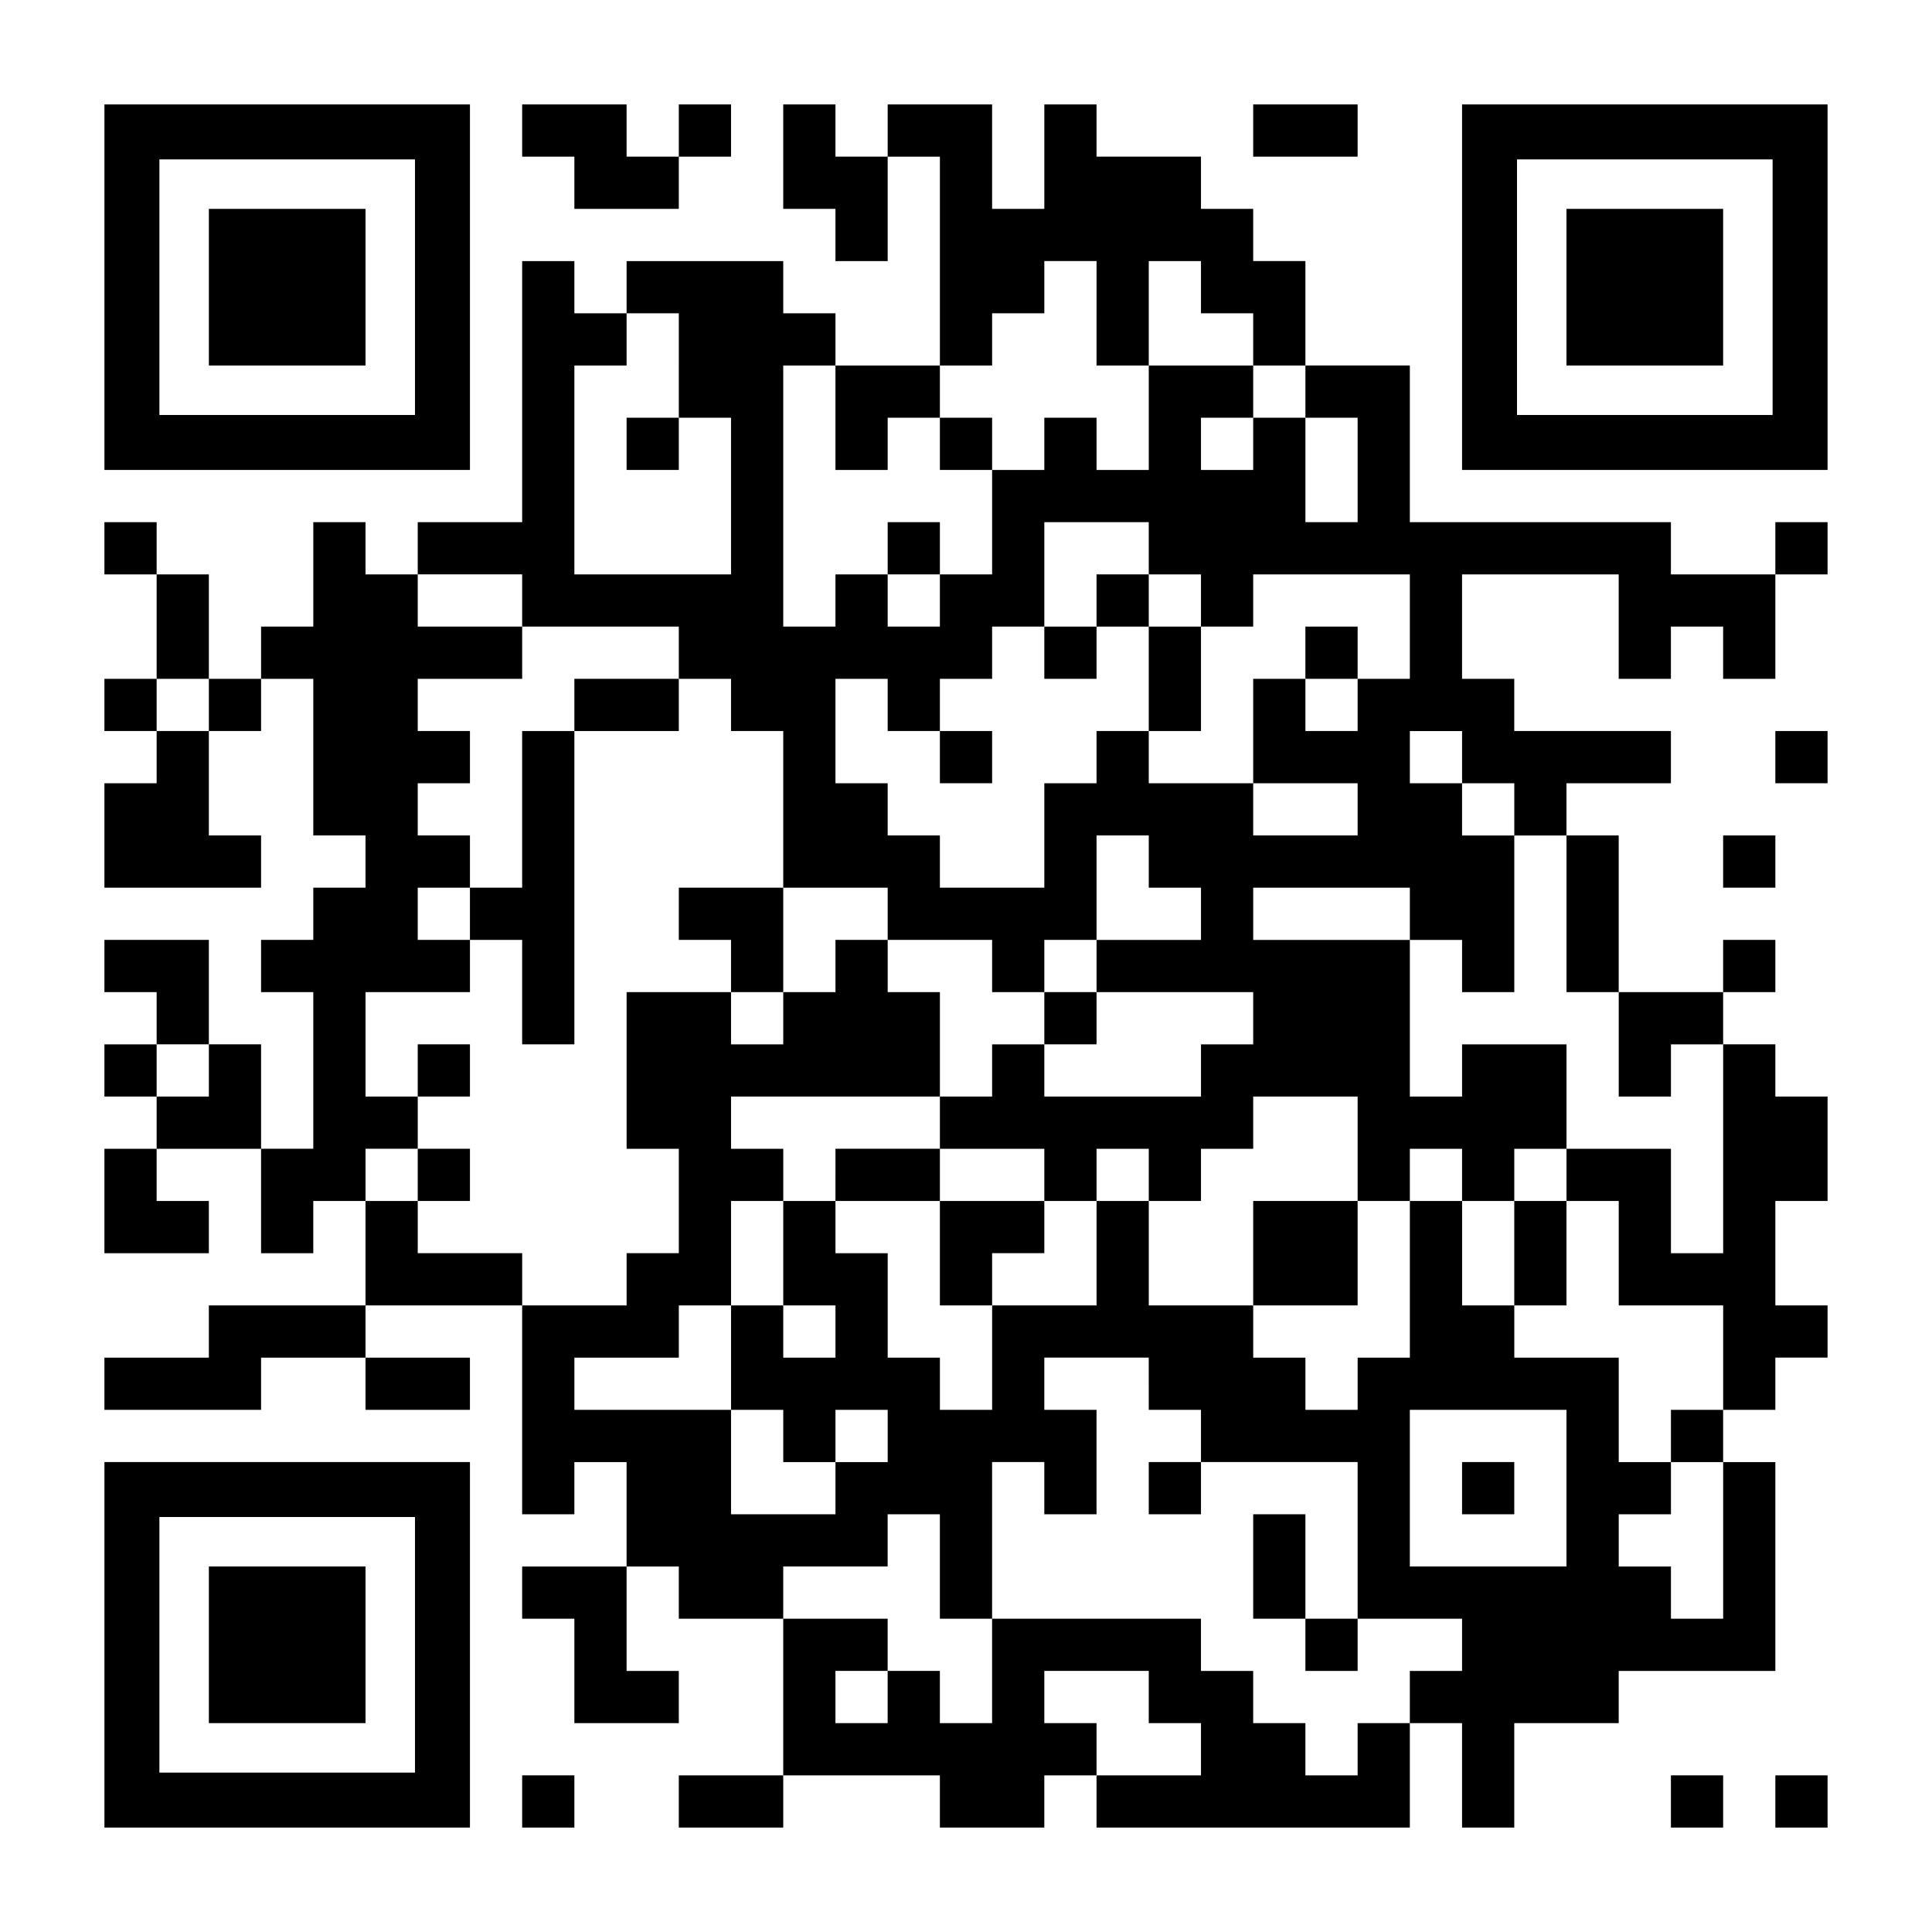
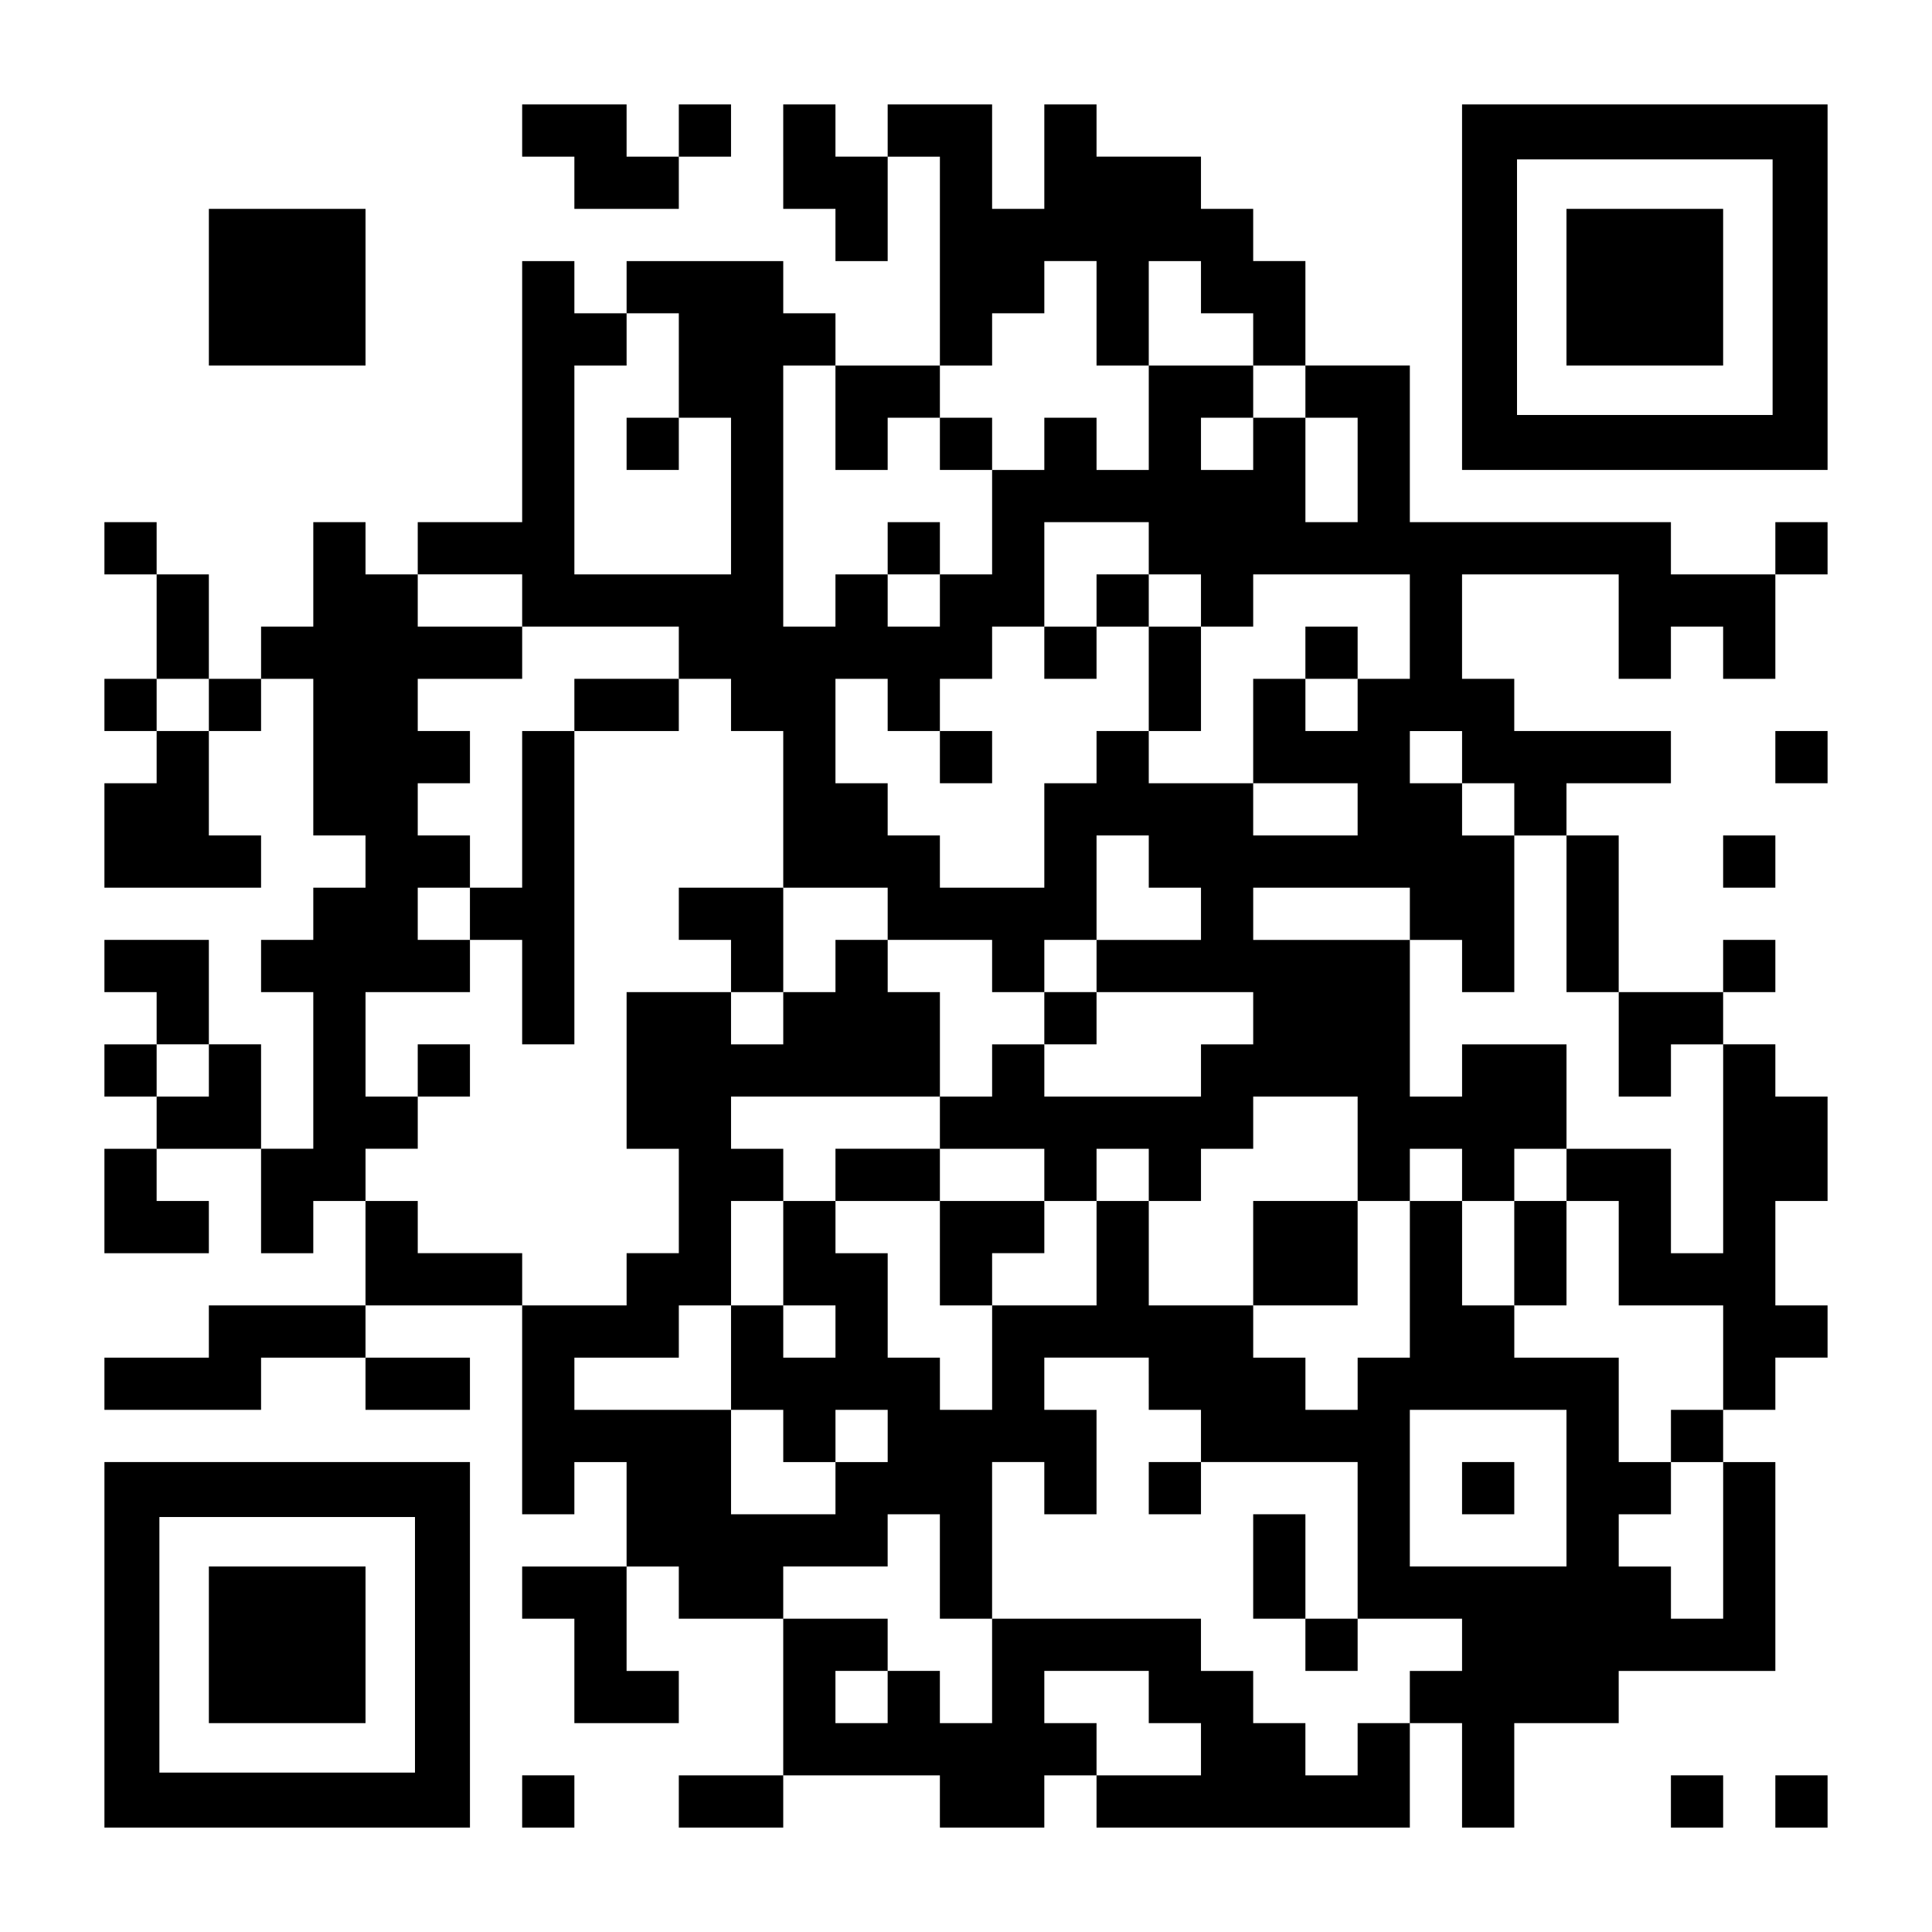
<svg xmlns="http://www.w3.org/2000/svg" version="1.0" width="2109px" height="2109px" viewBox="0 0 2109 2109" preserveAspectRatio="xMidYMid meet">
  <g transform="translate(0,2109) scale(0.1,-0.1)" fill="#000000" stroke="none">
-     <path d="M1140 17955 l0 -1995 1995 0 1995 0 0 1995 0 1995 -1995 0 -1995 0 0 -1995z m3390 0 l0 -1395 -1395 0 -1395 0 0 1395 0 1395 1395 0 1395 0 0 -1395z" />
    <path d="M2280 17955 l0 -855 855 0 855 0 0 855 0 855 -855 0 -855 0 0 -855z" />
    <path d="M5700 19665 l0 -285 285 0 285 0 0 -285 0 -285 570 0 570 0 0 285 0 285 285 0 285 0 0 285 0 285 -285 0 -285 0 0 -285 0 -285 -285 0 -285 0 0 285 0 285 -570 0 -570 0 0 -285z" />
    <path d="M8550 19380 l0 -570 285 0 285 0 0 -285 0 -285 285 0 285 0 0 570 0 570 285 0 285 0 0 -1140 0 -1140 -570 0 -570 0 0 285 0 285 -285 0 -285 0 0 285 0 285 -855 0 -855 0 0 -285 0 -285 -285 0 -285 0 0 285 0 285 -285 0 -285 0 0 -1425 0 -1425 -570 0 -570 0 0 -285 0 -285 -285 0 -285 0 0 285 0 285 -285 0 -285 0 0 -570 0 -570 -285 0 -285 0 0 -285 0 -285 -285 0 -285 0 0 570 0 570 -285 0 -285 0 0 285 0 285 -285 0 -285 0 0 -285 0 -285 285 0 285 0 0 -570 0 -570 -285 0 -285 0 0 -285 0 -285 285 0 285 0 0 -285 0 -285 -285 0 -285 0 0 -570 0 -570 855 0 855 0 0 285 0 285 -285 0 -285 0 0 570 0 570 285 0 285 0 0 285 0 285 285 0 285 0 0 -855 0 -855 285 0 285 0 0 -285 0 -285 -285 0 -285 0 0 -285 0 -285 -285 0 -285 0 0 -285 0 -285 285 0 285 0 0 -855 0 -855 -285 0 -285 0 0 570 0 570 -285 0 -285 0 0 570 0 570 -570 0 -570 0 0 -285 0 -285 285 0 285 0 0 -285 0 -285 -285 0 -285 0 0 -285 0 -285 285 0 285 0 0 -285 0 -285 -285 0 -285 0 0 -570 0 -570 570 0 570 0 0 285 0 285 -285 0 -285 0 0 285 0 285 570 0 570 0 0 -570 0 -570 285 0 285 0 0 285 0 285 285 0 285 0 0 -570 0 -570 -855 0 -855 0 0 -285 0 -285 -570 0 -570 0 0 -285 0 -285 855 0 855 0 0 285 0 285 570 0 570 0 0 -285 0 -285 570 0 570 0 0 285 0 285 -570 0 -570 0 0 285 0 285 855 0 855 0 0 -1140 0 -1140 285 0 285 0 0 285 0 285 285 0 285 0 0 -570 0 -570 -570 0 -570 0 0 -285 0 -285 285 0 285 0 0 -570 0 -570 570 0 570 0 0 285 0 285 -285 0 -285 0 0 570 0 570 285 0 285 0 0 -285 0 -285 570 0 570 0 0 -855 0 -855 -570 0 -570 0 0 -285 0 -285 570 0 570 0 0 285 0 285 855 0 855 0 0 -285 0 -285 570 0 570 0 0 285 0 285 285 0 285 0 0 -285 0 -285 1710 0 1710 0 0 570 0 570 285 0 285 0 0 -570 0 -570 285 0 285 0 0 570 0 570 570 0 570 0 0 285 0 285 855 0 855 0 0 1140 0 1140 -285 0 -285 0 0 285 0 285 285 0 285 0 0 285 0 285 285 0 285 0 0 285 0 285 -285 0 -285 0 0 570 0 570 285 0 285 0 0 570 0 570 -285 0 -285 0 0 285 0 285 -285 0 -285 0 0 285 0 285 285 0 285 0 0 285 0 285 -285 0 -285 0 0 -285 0 -285 -570 0 -570 0 0 855 0 855 -285 0 -285 0 0 285 0 285 570 0 570 0 0 285 0 285 -855 0 -855 0 0 285 0 285 -285 0 -285 0 0 570 0 570 855 0 855 0 0 -570 0 -570 285 0 285 0 0 285 0 285 285 0 285 0 0 -285 0 -285 285 0 285 0 0 570 0 570 285 0 285 0 0 285 0 285 -285 0 -285 0 0 -285 0 -285 -570 0 -570 0 0 285 0 285 -1425 0 -1425 0 0 855 0 855 -570 0 -570 0 0 570 0 570 -285 0 -285 0 0 285 0 285 -285 0 -285 0 0 285 0 285 -570 0 -570 0 0 285 0 285 -285 0 -285 0 0 -570 0 -570 -285 0 -285 0 0 570 0 570 -570 0 -570 0 0 -285 0 -285 -285 0 -285 0 0 285 0 285 -285 0 -285 0 0 -570z m3420 -1710 l0 -570 285 0 285 0 0 570 0 570 285 0 285 0 0 -285 0 -285 285 0 285 0 0 -285 0 -285 285 0 285 0 0 -285 0 -285 285 0 285 0 0 -570 0 -570 -285 0 -285 0 0 570 0 570 -285 0 -285 0 0 -285 0 -285 -285 0 -285 0 0 285 0 285 285 0 285 0 0 285 0 285 -570 0 -570 0 0 -570 0 -570 -285 0 -285 0 0 285 0 285 -285 0 -285 0 0 -285 0 -285 -285 0 -285 0 0 -570 0 -570 -285 0 -285 0 0 -285 0 -285 -285 0 -285 0 0 285 0 285 -285 0 -285 0 0 -285 0 -285 -285 0 -285 0 0 1425 0 1425 285 0 285 0 0 -570 0 -570 285 0 285 0 0 285 0 285 285 0 285 0 0 285 0 285 285 0 285 0 0 285 0 285 285 0 285 0 0 285 0 285 285 0 285 0 0 -570z m-4560 -570 l0 -570 285 0 285 0 0 -855 0 -855 -855 0 -855 0 0 1140 0 1140 285 0 285 0 0 285 0 285 285 0 285 0 0 -570z m5130 -1995 l0 -285 285 0 285 0 0 -285 0 -285 285 0 285 0 0 285 0 285 855 0 855 0 0 -570 0 -570 -285 0 -285 0 0 -285 0 -285 -285 0 -285 0 0 285 0 285 -285 0 -285 0 0 -570 0 -570 570 0 570 0 0 -285 0 -285 -570 0 -570 0 0 285 0 285 -570 0 -570 0 0 285 0 285 -285 0 -285 0 0 -285 0 -285 -285 0 -285 0 0 -570 0 -570 -570 0 -570 0 0 285 0 285 -285 0 -285 0 0 285 0 285 -285 0 -285 0 0 570 0 570 285 0 285 0 0 -285 0 -285 285 0 285 0 0 285 0 285 285 0 285 0 0 285 0 285 285 0 285 0 0 570 0 570 570 0 570 0 0 -285z m-6840 -570 l0 -285 855 0 855 0 0 -285 0 -285 285 0 285 0 0 -285 0 -285 285 0 285 0 0 -855 0 -855 570 0 570 0 0 -285 0 -285 570 0 570 0 0 -285 0 -285 285 0 285 0 0 285 0 285 285 0 285 0 0 570 0 570 285 0 285 0 0 -285 0 -285 285 0 285 0 0 -285 0 -285 -570 0 -570 0 0 -285 0 -285 855 0 855 0 0 -285 0 -285 -285 0 -285 0 0 -285 0 -285 -855 0 -855 0 0 285 0 285 -285 0 -285 0 0 -285 0 -285 -285 0 -285 0 0 -285 0 -285 570 0 570 0 0 -285 0 -285 285 0 285 0 0 285 0 285 285 0 285 0 0 -285 0 -285 285 0 285 0 0 285 0 285 285 0 285 0 0 285 0 285 570 0 570 0 0 -570 0 -570 285 0 285 0 0 285 0 285 285 0 285 0 0 -285 0 -285 285 0 285 0 0 285 0 285 285 0 285 0 0 570 0 570 -570 0 -570 0 0 -285 0 -285 -285 0 -285 0 0 855 0 855 -855 0 -855 0 0 285 0 285 855 0 855 0 0 -285 0 -285 285 0 285 0 0 -285 0 -285 285 0 285 0 0 855 0 855 -285 0 -285 0 0 285 0 285 -285 0 -285 0 0 285 0 285 285 0 285 0 0 -285 0 -285 285 0 285 0 0 -285 0 -285 285 0 285 0 0 -855 0 -855 285 0 285 0 0 -570 0 -570 285 0 285 0 0 285 0 285 285 0 285 0 0 -1140 0 -1140 -285 0 -285 0 0 570 0 570 -570 0 -570 0 0 -285 0 -285 285 0 285 0 0 -570 0 -570 570 0 570 0 0 -570 0 -570 -285 0 -285 0 0 -285 0 -285 285 0 285 0 0 -855 0 -855 -285 0 -285 0 0 285 0 285 -285 0 -285 0 0 285 0 285 285 0 285 0 0 285 0 285 -285 0 -285 0 0 570 0 570 -570 0 -570 0 0 285 0 285 -285 0 -285 0 0 570 0 570 -285 0 -285 0 0 -855 0 -855 -285 0 -285 0 0 -285 0 -285 -285 0 -285 0 0 285 0 285 -285 0 -285 0 0 285 0 285 -570 0 -570 0 0 570 0 570 -285 0 -285 0 0 -570 0 -570 -570 0 -570 0 0 -570 0 -570 -285 0 -285 0 0 285 0 285 -285 0 -285 0 0 570 0 570 -285 0 -285 0 0 285 0 285 -285 0 -285 0 0 -570 0 -570 285 0 285 0 0 -285 0 -285 -285 0 -285 0 0 285 0 285 -285 0 -285 0 0 -570 0 -570 285 0 285 0 0 -285 0 -285 285 0 285 0 0 285 0 285 285 0 285 0 0 -285 0 -285 -285 0 -285 0 0 -285 0 -285 -570 0 -570 0 0 570 0 570 -855 0 -855 0 0 285 0 285 570 0 570 0 0 285 0 285 285 0 285 0 0 570 0 570 285 0 285 0 0 285 0 285 -285 0 -285 0 0 285 0 285 1140 0 1140 0 0 570 0 570 -285 0 -285 0 0 285 0 285 -285 0 -285 0 0 -285 0 -285 -285 0 -285 0 0 -285 0 -285 -285 0 -285 0 0 285 0 285 -570 0 -570 0 0 -855 0 -855 285 0 285 0 0 -570 0 -570 -285 0 -285 0 0 -285 0 -285 -570 0 -570 0 0 285 0 285 -570 0 -570 0 0 285 0 285 -285 0 -285 0 0 285 0 285 285 0 285 0 0 285 0 285 -285 0 -285 0 0 570 0 570 570 0 570 0 0 285 0 285 -285 0 -285 0 0 285 0 285 285 0 285 0 0 285 0 285 -285 0 -285 0 0 285 0 285 285 0 285 0 0 285 0 285 -285 0 -285 0 0 285 0 285 570 0 570 0 0 285 0 285 -570 0 -570 0 0 285 0 285 570 0 570 0 0 -285z m-3420 -1140 l0 -285 -285 0 -285 0 0 285 0 285 285 0 285 0 0 -285z m0 -3990 l0 -285 -285 0 -285 0 0 285 0 285 285 0 285 0 0 -285z m10260 -3420 l0 -285 285 0 285 0 0 -285 0 -285 855 0 855 0 0 -855 0 -855 570 0 570 0 0 -285 0 -285 -285 0 -285 0 0 -285 0 -285 -285 0 -285 0 0 -285 0 -285 -285 0 -285 0 0 285 0 285 -285 0 -285 0 0 285 0 285 -285 0 -285 0 0 285 0 285 -1140 0 -1140 0 0 -570 0 -570 -285 0 -285 0 0 285 0 285 -285 0 -285 0 0 -285 0 -285 -285 0 -285 0 0 285 0 285 285 0 285 0 0 285 0 285 -570 0 -570 0 0 285 0 285 570 0 570 0 0 285 0 285 285 0 285 0 0 -570 0 -570 285 0 285 0 0 855 0 855 285 0 285 0 0 -285 0 -285 285 0 285 0 0 570 0 570 -285 0 -285 0 0 285 0 285 570 0 570 0 0 -285z m4560 -1140 l0 -855 -855 0 -855 0 0 855 0 855 855 0 855 0 0 -855z m-4560 -2280 l0 -285 285 0 285 0 0 -285 0 -285 -570 0 -570 0 0 285 0 285 -285 0 -285 0 0 285 0 285 570 0 570 0 0 -285z" />
    <path d="M10260 16245 l0 -285 285 0 285 0 0 285 0 285 -285 0 -285 0 0 -285z" />
    <path d="M9690 15105 l0 -285 285 0 285 0 0 285 0 285 -285 0 -285 0 0 -285z" />
    <path d="M6840 16245 l0 -285 285 0 285 0 0 285 0 285 -285 0 -285 0 0 -285z" />
    <path d="M11970 14535 l0 -285 -285 0 -285 0 0 -285 0 -285 285 0 285 0 0 285 0 285 285 0 285 0 0 -570 0 -570 285 0 285 0 0 570 0 570 -285 0 -285 0 0 285 0 285 -285 0 -285 0 0 -285z" />
    <path d="M14250 13965 l0 -285 285 0 285 0 0 285 0 285 -285 0 -285 0 0 -285z" />
    <path d="M10260 12825 l0 -285 285 0 285 0 0 285 0 285 -285 0 -285 0 0 -285z" />
    <path d="M6270 13395 l0 -285 -285 0 -285 0 0 -855 0 -855 -285 0 -285 0 0 -285 0 -285 285 0 285 0 0 -570 0 -570 285 0 285 0 0 1710 0 1710 570 0 570 0 0 285 0 285 -570 0 -570 0 0 -285z" />
    <path d="M7410 11115 l0 -285 285 0 285 0 0 -285 0 -285 285 0 285 0 0 570 0 570 -570 0 -570 0 0 -285z" />
    <path d="M11400 9975 l0 -285 285 0 285 0 0 285 0 285 -285 0 -285 0 0 -285z" />
    <path d="M4560 9405 l0 -285 285 0 285 0 0 285 0 285 -285 0 -285 0 0 -285z" />
-     <path d="M4560 8265 l0 -285 285 0 285 0 0 285 0 285 -285 0 -285 0 0 -285z" />
    <path d="M9120 8265 l0 -285 570 0 570 0 0 -570 0 -570 285 0 285 0 0 285 0 285 285 0 285 0 0 285 0 285 -570 0 -570 0 0 285 0 285 -570 0 -570 0 0 -285z" />
    <path d="M13680 7410 l0 -570 570 0 570 0 0 570 0 570 -570 0 -570 0 0 -570z" />
    <path d="M16530 7410 l0 -570 285 0 285 0 0 570 0 570 -285 0 -285 0 0 -570z" />
    <path d="M12540 4845 l0 -285 285 0 285 0 0 285 0 285 -285 0 -285 0 0 -285z" />
    <path d="M13680 3990 l0 -570 285 0 285 0 0 -285 0 -285 285 0 285 0 0 285 0 285 -285 0 -285 0 0 570 0 570 -285 0 -285 0 0 -570z" />
    <path d="M15960 4845 l0 -285 285 0 285 0 0 285 0 285 -285 0 -285 0 0 -285z" />
-     <path d="M13680 19665 l0 -285 570 0 570 0 0 285 0 285 -570 0 -570 0 0 -285z" />
    <path d="M15960 17955 l0 -1995 1995 0 1995 0 0 1995 0 1995 -1995 0 -1995 0 0 -1995z m3390 0 l0 -1395 -1395 0 -1395 0 0 1395 0 1395 1395 0 1395 0 0 -1395z" />
    <path d="M17100 17955 l0 -855 855 0 855 0 0 855 0 855 -855 0 -855 0 0 -855z" />
    <path d="M19380 12825 l0 -285 285 0 285 0 0 285 0 285 -285 0 -285 0 0 -285z" />
    <path d="M18810 11685 l0 -285 285 0 285 0 0 285 0 285 -285 0 -285 0 0 -285z" />
    <path d="M1140 3135 l0 -1995 1995 0 1995 0 0 1995 0 1995 -1995 0 -1995 0 0 -1995z m3390 0 l0 -1395 -1395 0 -1395 0 0 1395 0 1395 1395 0 1395 0 0 -1395z" />
    <path d="M2280 3135 l0 -855 855 0 855 0 0 855 0 855 -855 0 -855 0 0 -855z" />
    <path d="M5700 1425 l0 -285 285 0 285 0 0 285 0 285 -285 0 -285 0 0 -285z" />
    <path d="M18240 1425 l0 -285 285 0 285 0 0 285 0 285 -285 0 -285 0 0 -285z" />
    <path d="M19380 1425 l0 -285 285 0 285 0 0 285 0 285 -285 0 -285 0 0 -285z" />
  </g>
</svg>